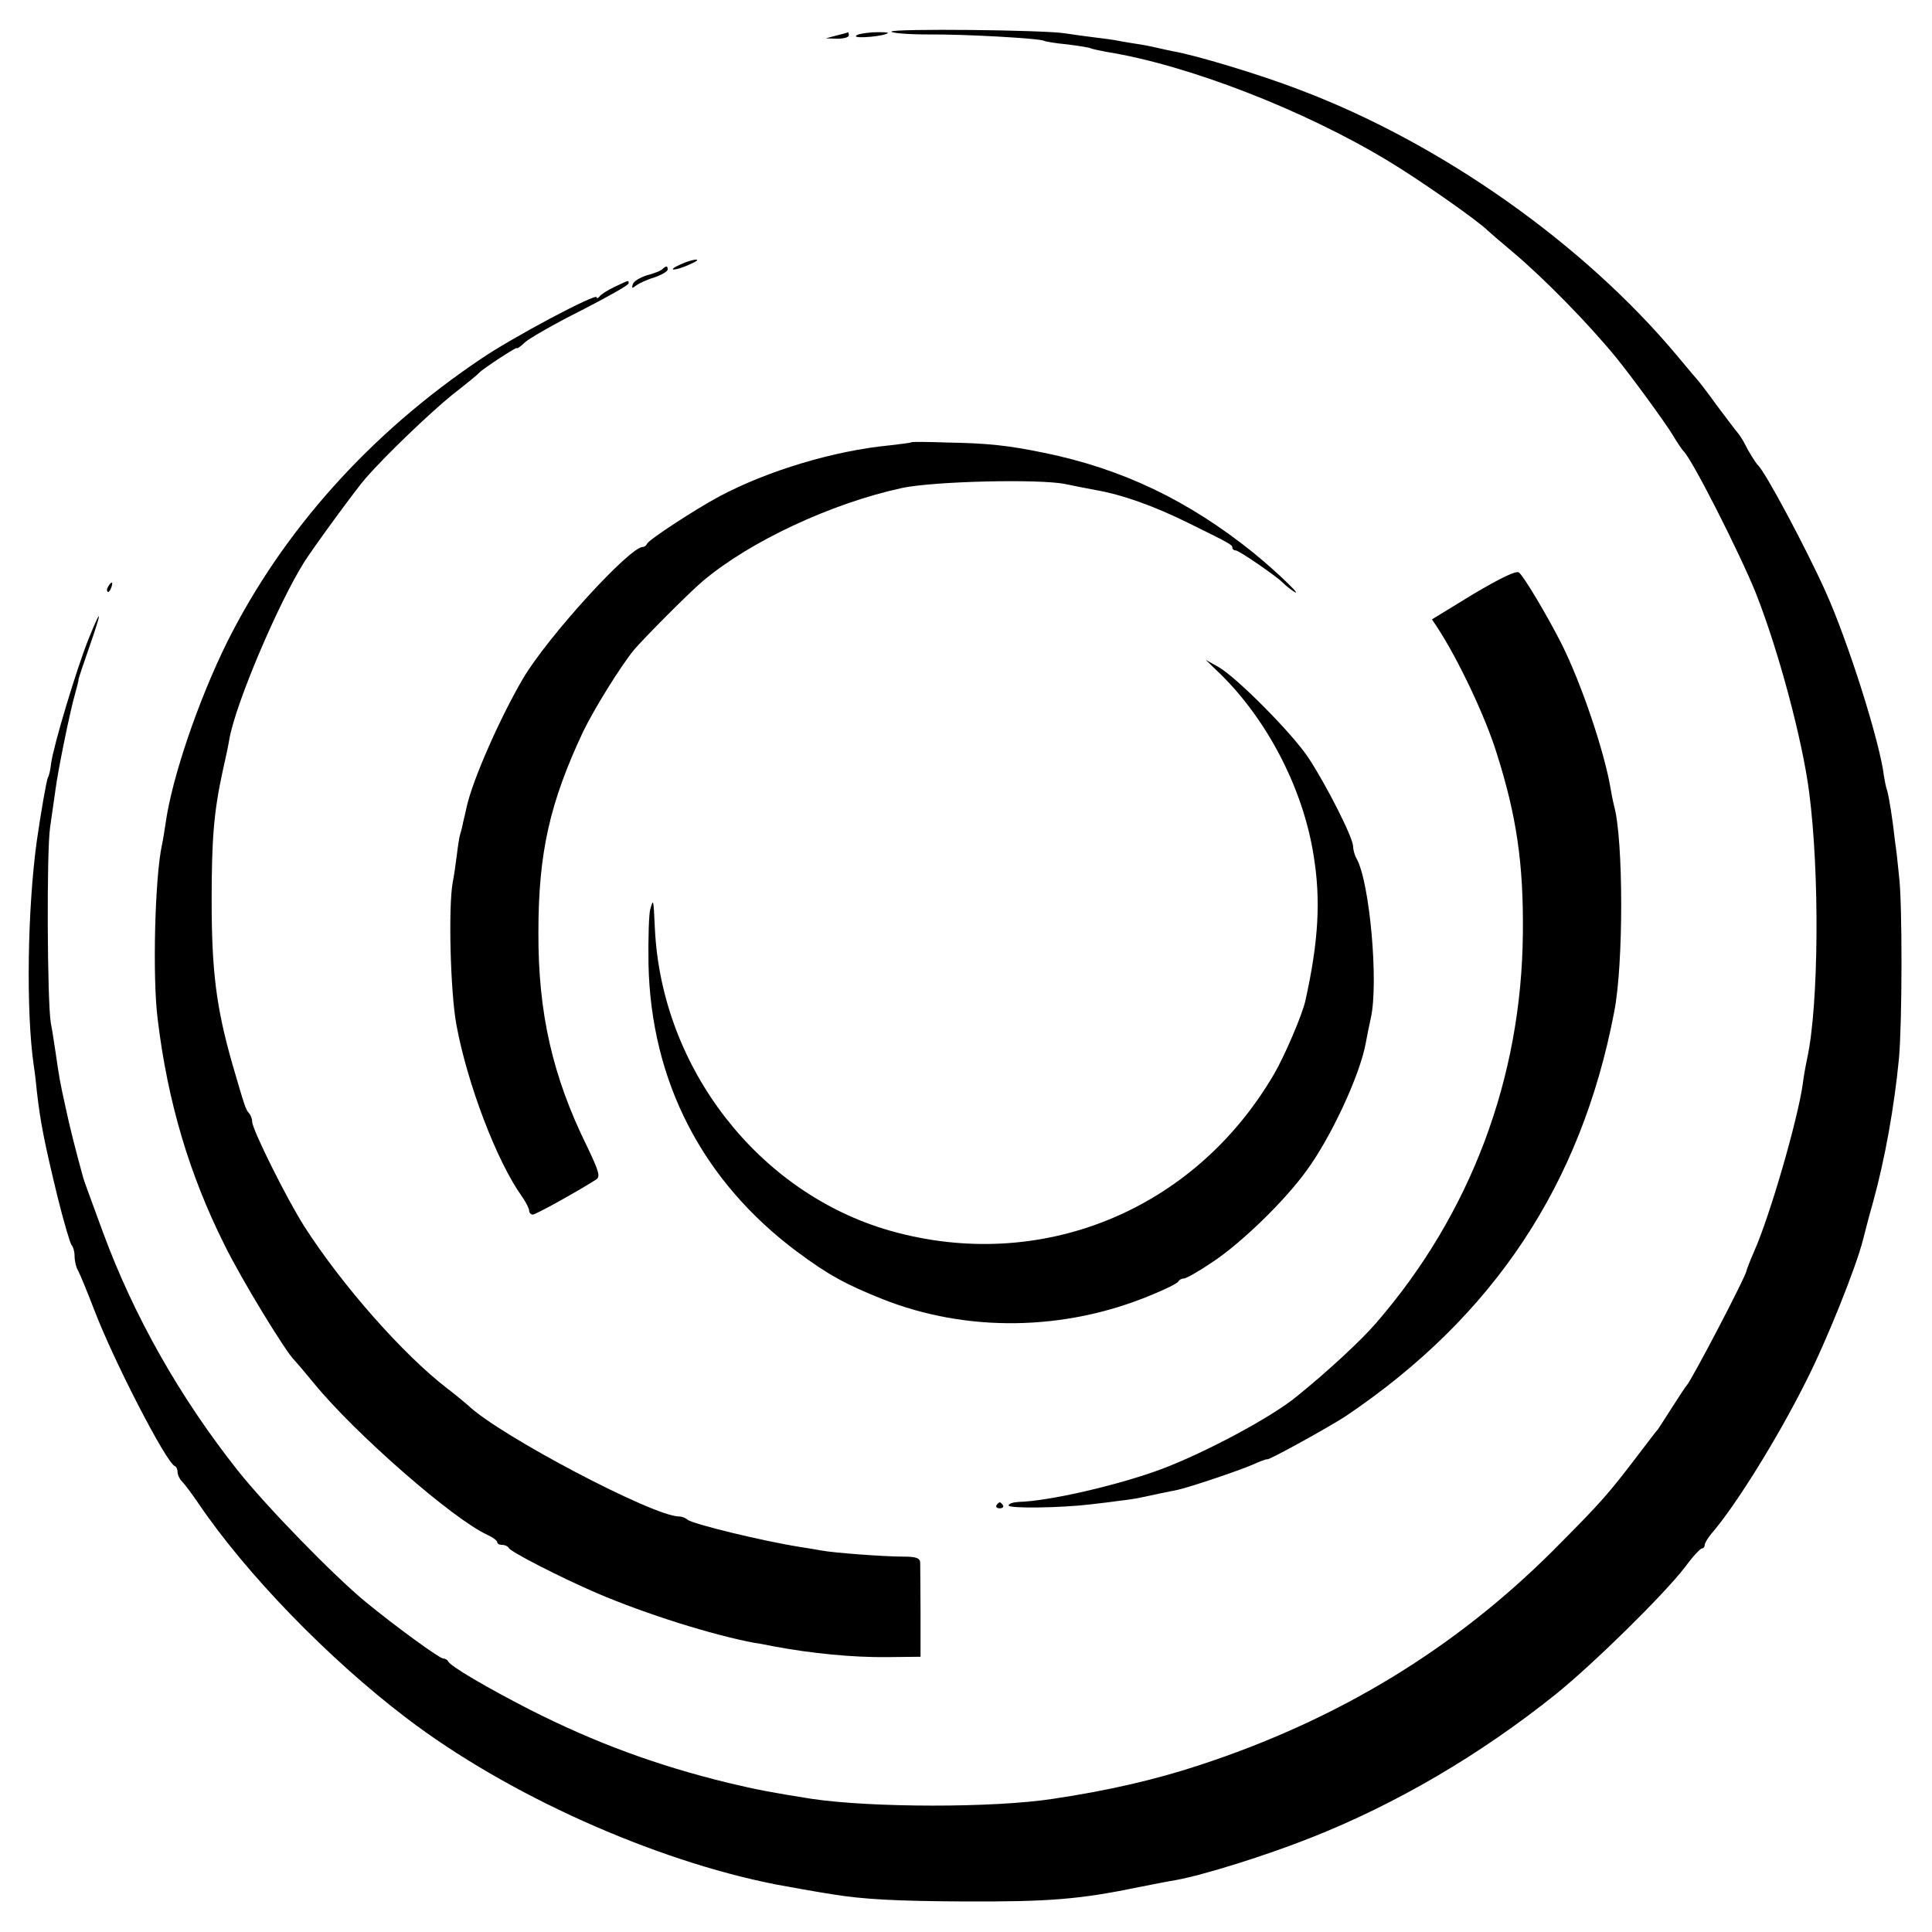
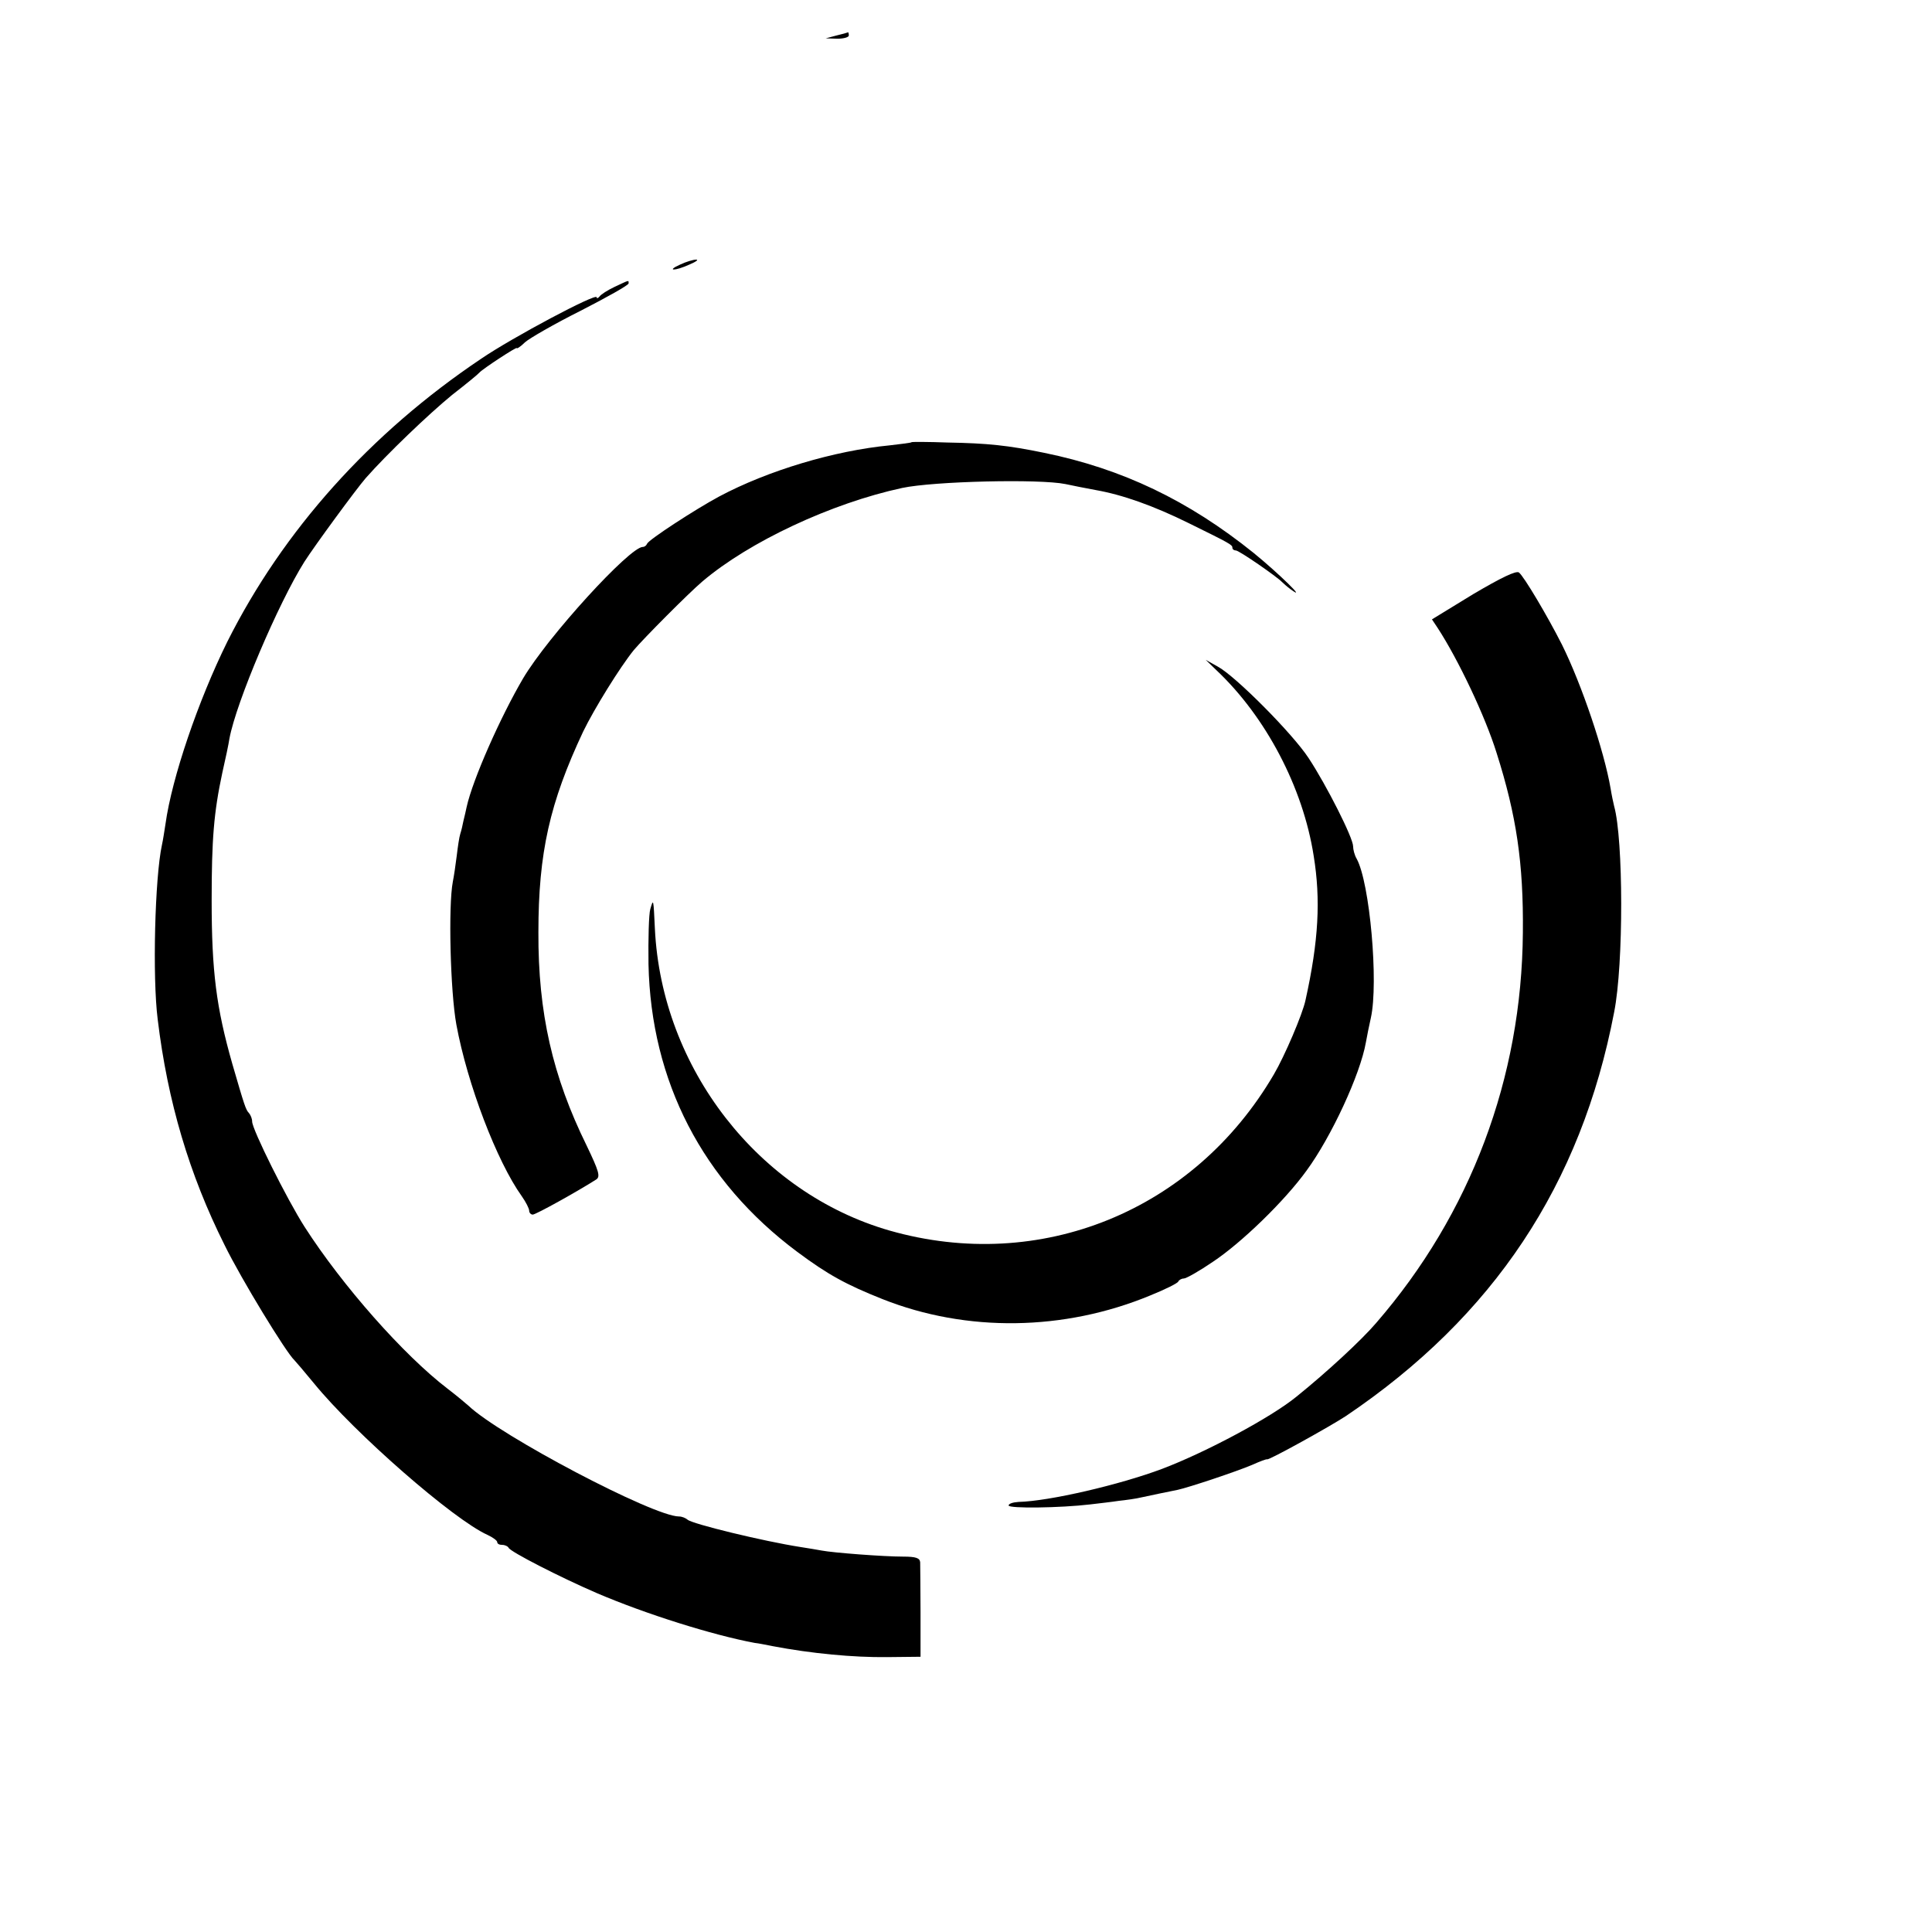
<svg xmlns="http://www.w3.org/2000/svg" version="1.0" width="544pt" height="544pt" viewBox="0 0 544 544" preserveAspectRatio="xMidYMid meet">
  <g transform="translate(0,544) scale(0.1,-0.1)" fill="#000000" stroke="none">
-     <path d="M2510 5351 c0 -4 46 -8 103 -8 101 1 316 -11 327 -18 3 -2 33 -7 65 -10 33 -4 63 -9 66 -11 4 -2 24 -6 44 -10 227 -36 556 -163 795 -308 88 -53 251 -167 280 -196 3 -3 34 -30 70 -60 89 -75 213 -202 290 -296 44 -54 139 -184 160 -219 13 -22 27 -42 30 -45 23 -20 158 -286 204 -400 64 -162 131 -413 150 -560 30 -229 27 -598 -5 -748 -5 -23 -11 -57 -13 -75 -14 -99 -92 -370 -137 -471 -11 -25 -20 -49 -21 -53 -1 -16 -156 -311 -168 -323 -3 -3 -21 -30 -40 -60 -19 -30 -38 -59 -42 -65 -5 -5 -22 -28 -39 -50 -104 -137 -116 -150 -254 -289 -279 -279 -608 -479 -1000 -607 -122 -40 -255 -71 -410 -94 -168 -26 -513 -25 -680 0 -113 18 -151 25 -235 45 -204 50 -374 113 -556 205 -123 63 -227 124 -232 137 -2 4 -8 8 -14 8 -10 0 -130 87 -218 159 -90 74 -280 269 -361 371 -163 206 -292 434 -379 670 -48 131 -52 141 -56 155 -21 76 -38 143 -50 200 -16 72 -17 80 -28 155 -4 25 -9 61 -13 80 -10 60 -12 482 -2 550 5 36 12 83 15 105 7 55 41 222 55 270 6 22 11 41 10 42 0 2 13 41 29 87 38 108 38 123 -1 26 -34 -85 -98 -298 -105 -349 -2 -18 -6 -36 -9 -40 -4 -7 -20 -100 -31 -176 -27 -193 -31 -484 -9 -635 3 -19 7 -53 9 -75 10 -87 21 -142 58 -295 17 -69 35 -129 39 -135 5 -5 9 -19 9 -32 0 -13 4 -31 10 -41 5 -9 26 -60 46 -112 56 -146 202 -428 226 -438 5 -2 8 -10 8 -17 0 -8 6 -20 13 -27 7 -7 28 -35 47 -63 133 -196 364 -435 585 -603 282 -215 694 -400 1039 -468 26 -5 121 -22 161 -28 85 -14 179 -19 370 -20 241 -1 326 6 495 41 41 8 86 17 100 19 78 14 254 69 380 119 241 95 478 234 690 404 108 87 306 282 365 359 21 29 43 52 47 52 4 0 8 4 8 10 0 5 9 20 20 33 66 76 185 267 265 427 59 116 142 324 161 400 2 8 14 56 28 105 34 123 60 270 73 405 9 98 10 438 0 515 -3 33 -8 76 -11 95 -7 65 -17 125 -22 143 -4 11 -7 29 -9 40 -11 96 -102 383 -165 522 -53 118 -169 336 -190 355 -7 7 -28 41 -37 60 -4 8 -12 21 -19 30 -7 8 -34 44 -61 80 -26 36 -50 67 -53 70 -3 3 -29 34 -59 70 -264 315 -664 597 -1061 747 -108 42 -297 99 -359 109 -14 3 -33 7 -41 9 -8 2 -31 7 -50 10 -19 3 -46 7 -60 10 -14 3 -45 7 -70 10 -25 3 -61 8 -80 11 -59 10 -490 14 -490 5z" />
    <path d="M2355 5340 l-30 -8 33 -1 c17 0 32 4 32 9 0 6 -1 9 -2 9 -2 -1 -16 -5 -33 -9z" />
-     <path d="M2410 5338 c0 -7 81 0 90 9 2 2 -17 3 -43 2 -26 -2 -47 -6 -47 -11z" />
    <path d="M1915 4695 c-40 -18 -16 -19 26 0 19 8 27 14 19 14 -8 0 -28 -6 -45 -14z" />
-     <path d="M1866 4683 c-4 -5 -24 -13 -44 -18 -19 -6 -38 -17 -40 -25 -4 -12 -2 -13 9 -4 8 6 31 17 52 23 20 7 37 17 37 22 0 11 -4 11 -14 2z" />
    <path d="M1730 4632 c-19 -9 -38 -21 -42 -27 -4 -5 -8 -6 -8 -2 0 13 -237 -113 -325 -173 -313 -210 -558 -484 -715 -797 -82 -166 -156 -383 -174 -513 -3 -19 -7 -46 -10 -59 -20 -92 -27 -373 -12 -491 28 -232 89 -437 188 -635 48 -98 174 -304 197 -325 3 -3 28 -32 55 -65 115 -141 393 -384 489 -427 15 -7 27 -16 27 -20 0 -5 6 -8 14 -8 8 0 16 -4 18 -8 4 -11 147 -84 249 -128 138 -59 326 -118 444 -140 11 -1 34 -6 50 -9 110 -21 228 -32 322 -31 l95 1 0 125 c0 69 -1 132 -1 141 -1 12 -12 16 -48 16 -56 0 -198 11 -229 17 -12 2 -39 7 -60 10 -103 16 -305 65 -318 77 -6 5 -16 9 -24 9 -72 0 -505 228 -593 312 -8 7 -34 29 -59 48 -124 95 -296 290 -402 455 -50 78 -148 275 -148 297 0 8 -4 18 -9 24 -9 9 -13 22 -47 139 -45 158 -58 260 -58 460 0 171 6 247 30 359 9 39 18 82 20 96 19 103 138 382 211 498 28 44 146 205 173 236 59 67 177 180 243 234 40 31 74 59 77 63 10 11 105 73 105 69 0 -3 11 4 23 16 12 11 83 52 157 89 74 38 135 72 135 77 0 10 3 10 -40 -10z" />
    <path d="M2567 4195 c-1 -2 -29 -5 -62 -9 -156 -15 -343 -71 -480 -144 -67 -36 -199 -122 -203 -133 -2 -5 -7 -9 -12 -9 -37 0 -267 -252 -337 -370 -64 -109 -142 -285 -159 -362 -2 -10 -6 -27 -9 -39 -2 -11 -6 -28 -9 -37 -3 -9 -7 -37 -10 -62 -3 -25 -8 -58 -11 -73 -13 -68 -7 -309 10 -402 31 -168 114 -385 184 -483 12 -17 21 -35 21 -41 0 -6 5 -11 10 -11 9 0 129 67 179 99 12 8 7 24 -27 95 -96 195 -137 374 -136 601 0 224 32 365 126 565 31 64 104 182 143 230 28 33 153 159 193 193 132 112 363 220 562 263 89 19 387 26 460 11 19 -4 58 -12 86 -17 74 -13 162 -44 261 -93 116 -57 123 -61 123 -69 0 -5 5 -8 10 -8 9 0 116 -74 130 -89 3 -3 14 -13 25 -21 48 -35 -35 46 -105 103 -184 148 -370 237 -590 282 -102 21 -159 27 -273 29 -53 2 -98 2 -100 1z" />
    <path d="M4148 3767 l-116 -71 16 -24 c58 -89 134 -249 166 -352 56 -176 76 -311 74 -506 -3 -409 -147 -792 -413 -1099 -40 -47 -138 -138 -225 -208 -71 -58 -254 -156 -378 -203 -120 -45 -318 -91 -404 -93 -16 -1 -28 -5 -28 -10 0 -9 146 -7 230 3 25 3 61 7 80 10 19 2 49 6 65 10 36 8 72 15 101 21 32 7 164 51 209 70 22 10 41 17 43 16 5 -3 178 93 222 122 415 280 662 651 755 1137 27 136 26 487 0 580 -2 8 -7 31 -10 50 -18 105 -81 292 -137 405 -41 81 -107 192 -121 203 -8 6 -51 -15 -129 -61z" />
-     <path d="M305 3789 c-4 -6 -5 -12 -2 -15 2 -3 7 2 10 11 7 17 1 20 -8 4z" />
    <path d="M3425 3553 c139 -131 244 -330 274 -523 20 -123 14 -239 -23 -406 -8 -39 -59 -158 -89 -209 -225 -385 -658 -561 -1082 -440 -369 106 -642 457 -661 850 -4 85 -4 86 -13 55 -4 -14 -6 -83 -5 -155 7 -330 152 -611 419 -810 86 -64 137 -92 240 -133 237 -94 511 -90 753 10 42 17 79 35 80 40 2 4 9 8 15 8 7 0 44 21 82 47 80 53 202 171 264 257 69 94 151 270 167 361 3 17 9 47 14 69 22 99 -3 381 -40 448 -6 10 -10 26 -10 35 0 24 -75 172 -125 248 -45 69 -206 231 -256 258 l-34 19 30 -29z" />
-     <path d="M2806 1202 c-3 -5 1 -9 9 -9 8 0 12 4 9 9 -3 4 -7 8 -9 8 -2 0 -6 -4 -9 -8z" />
  </g>
</svg>